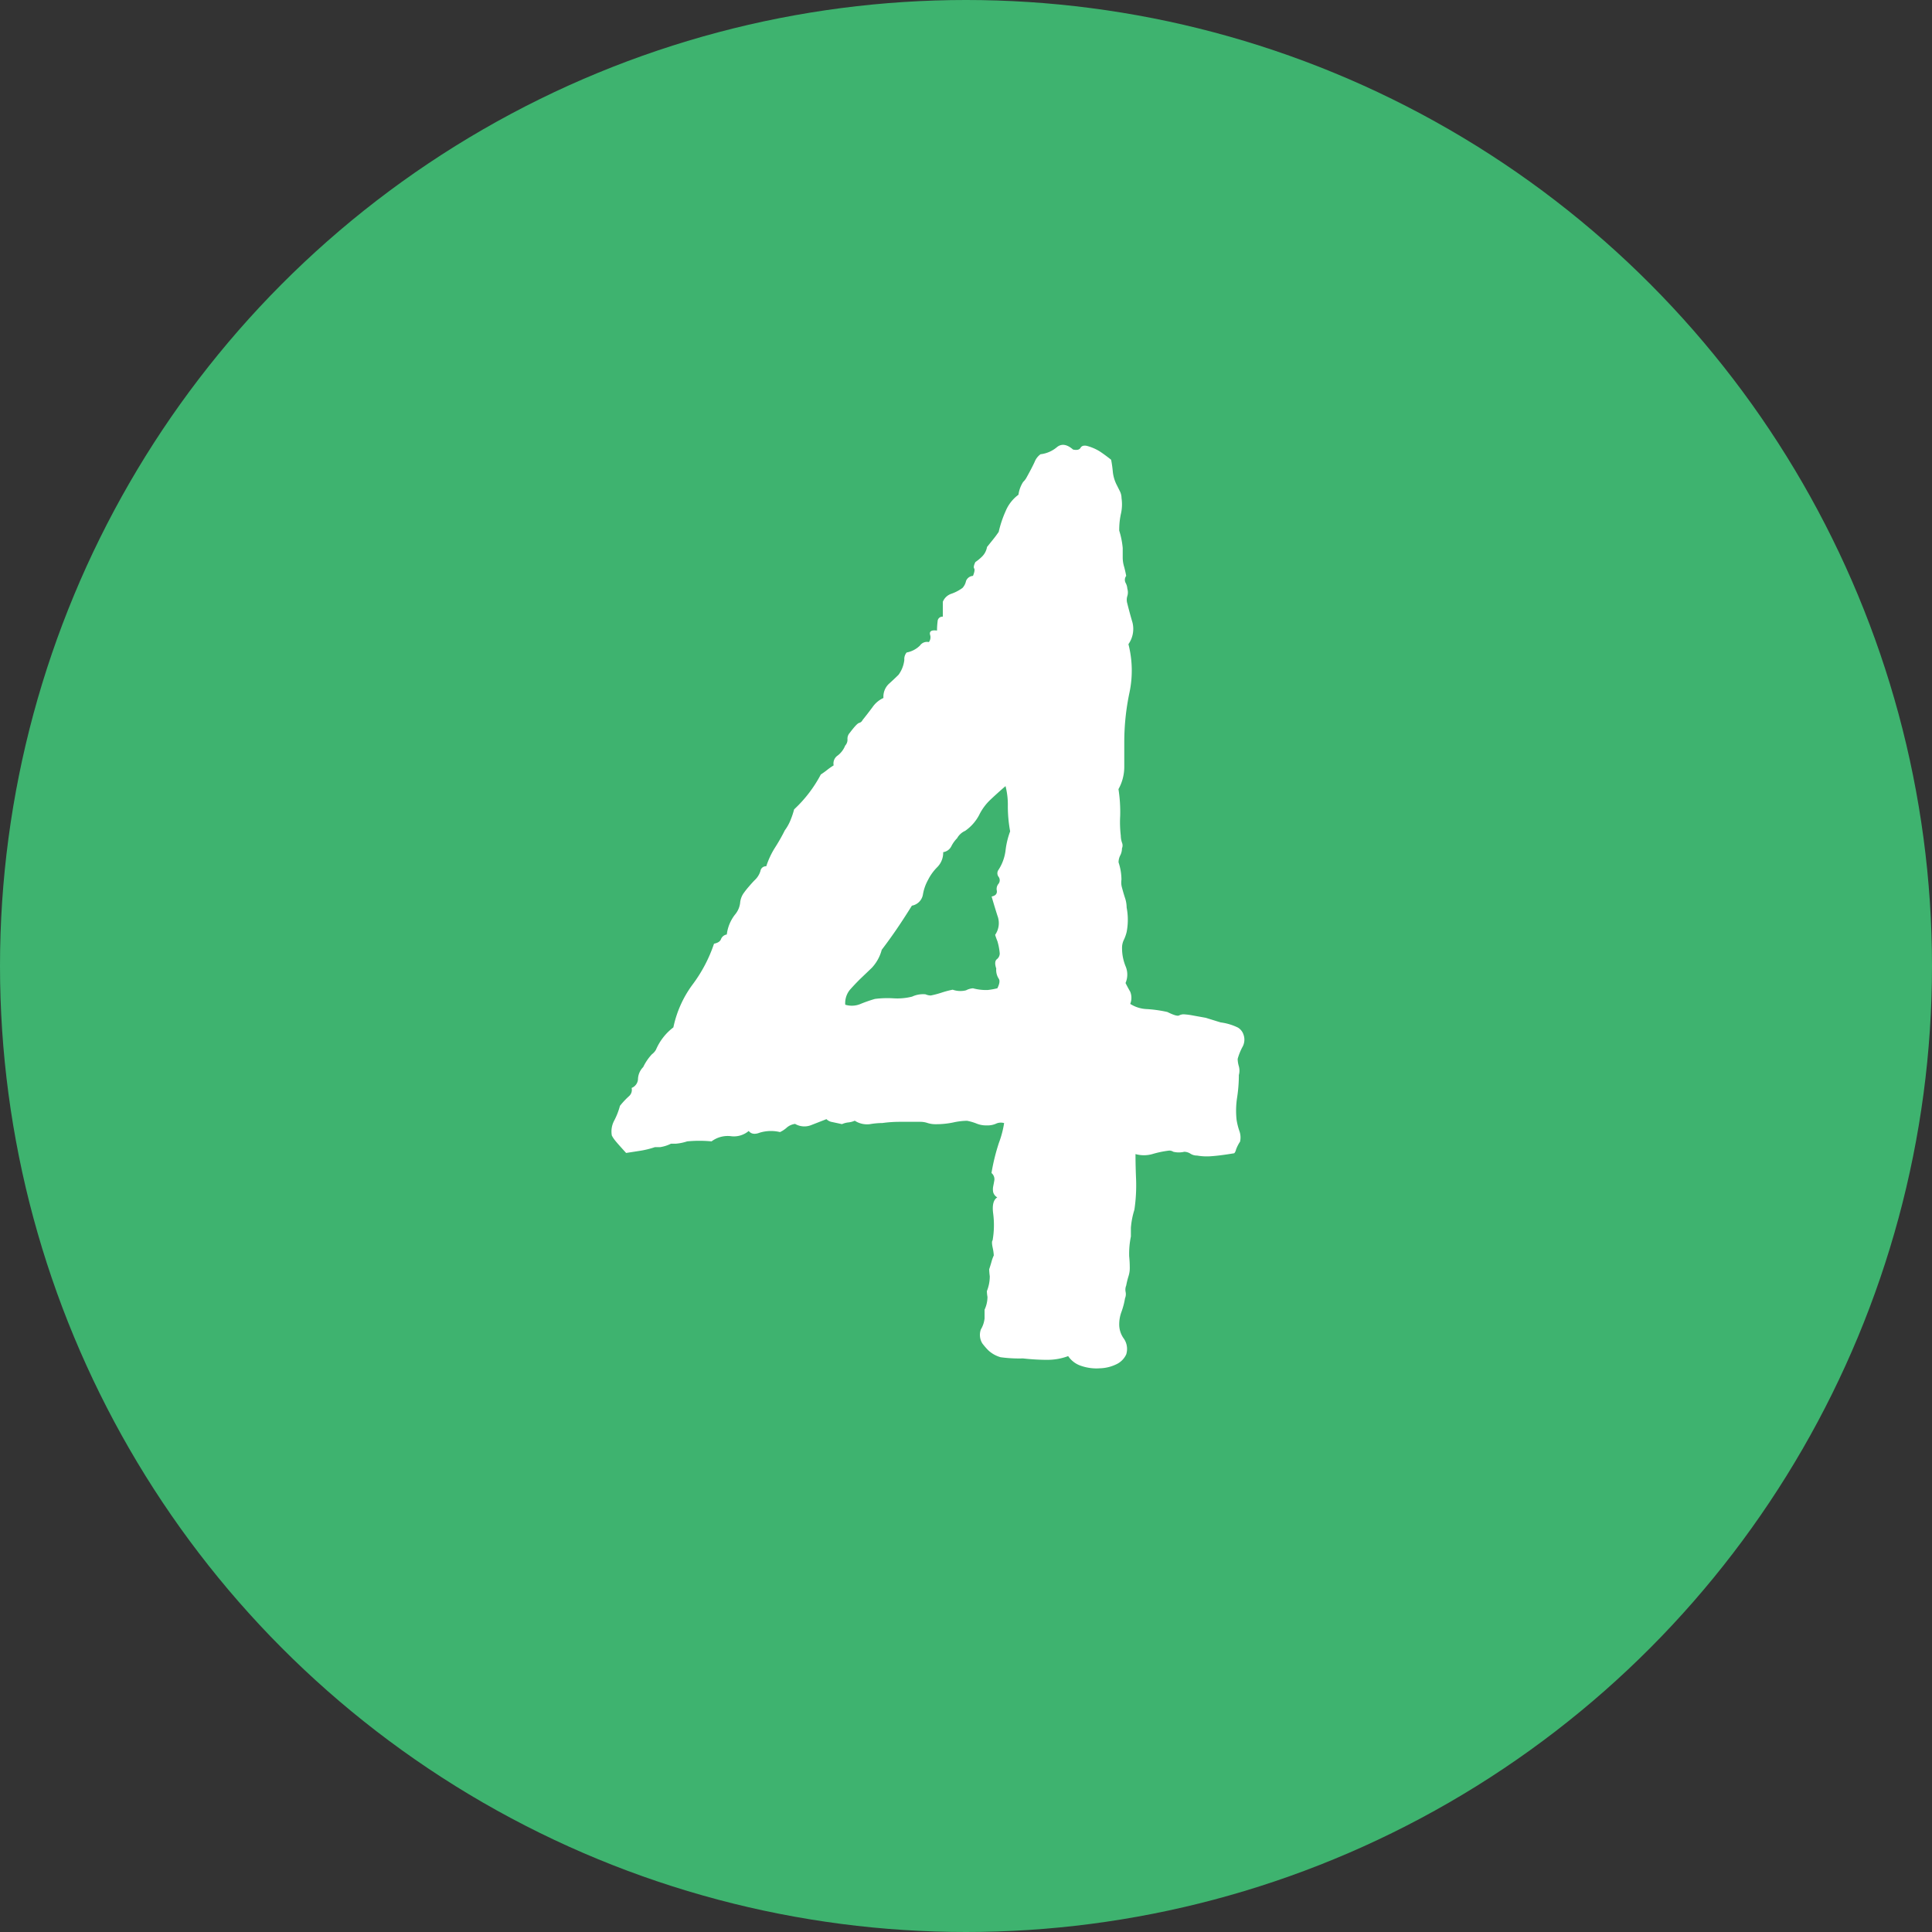
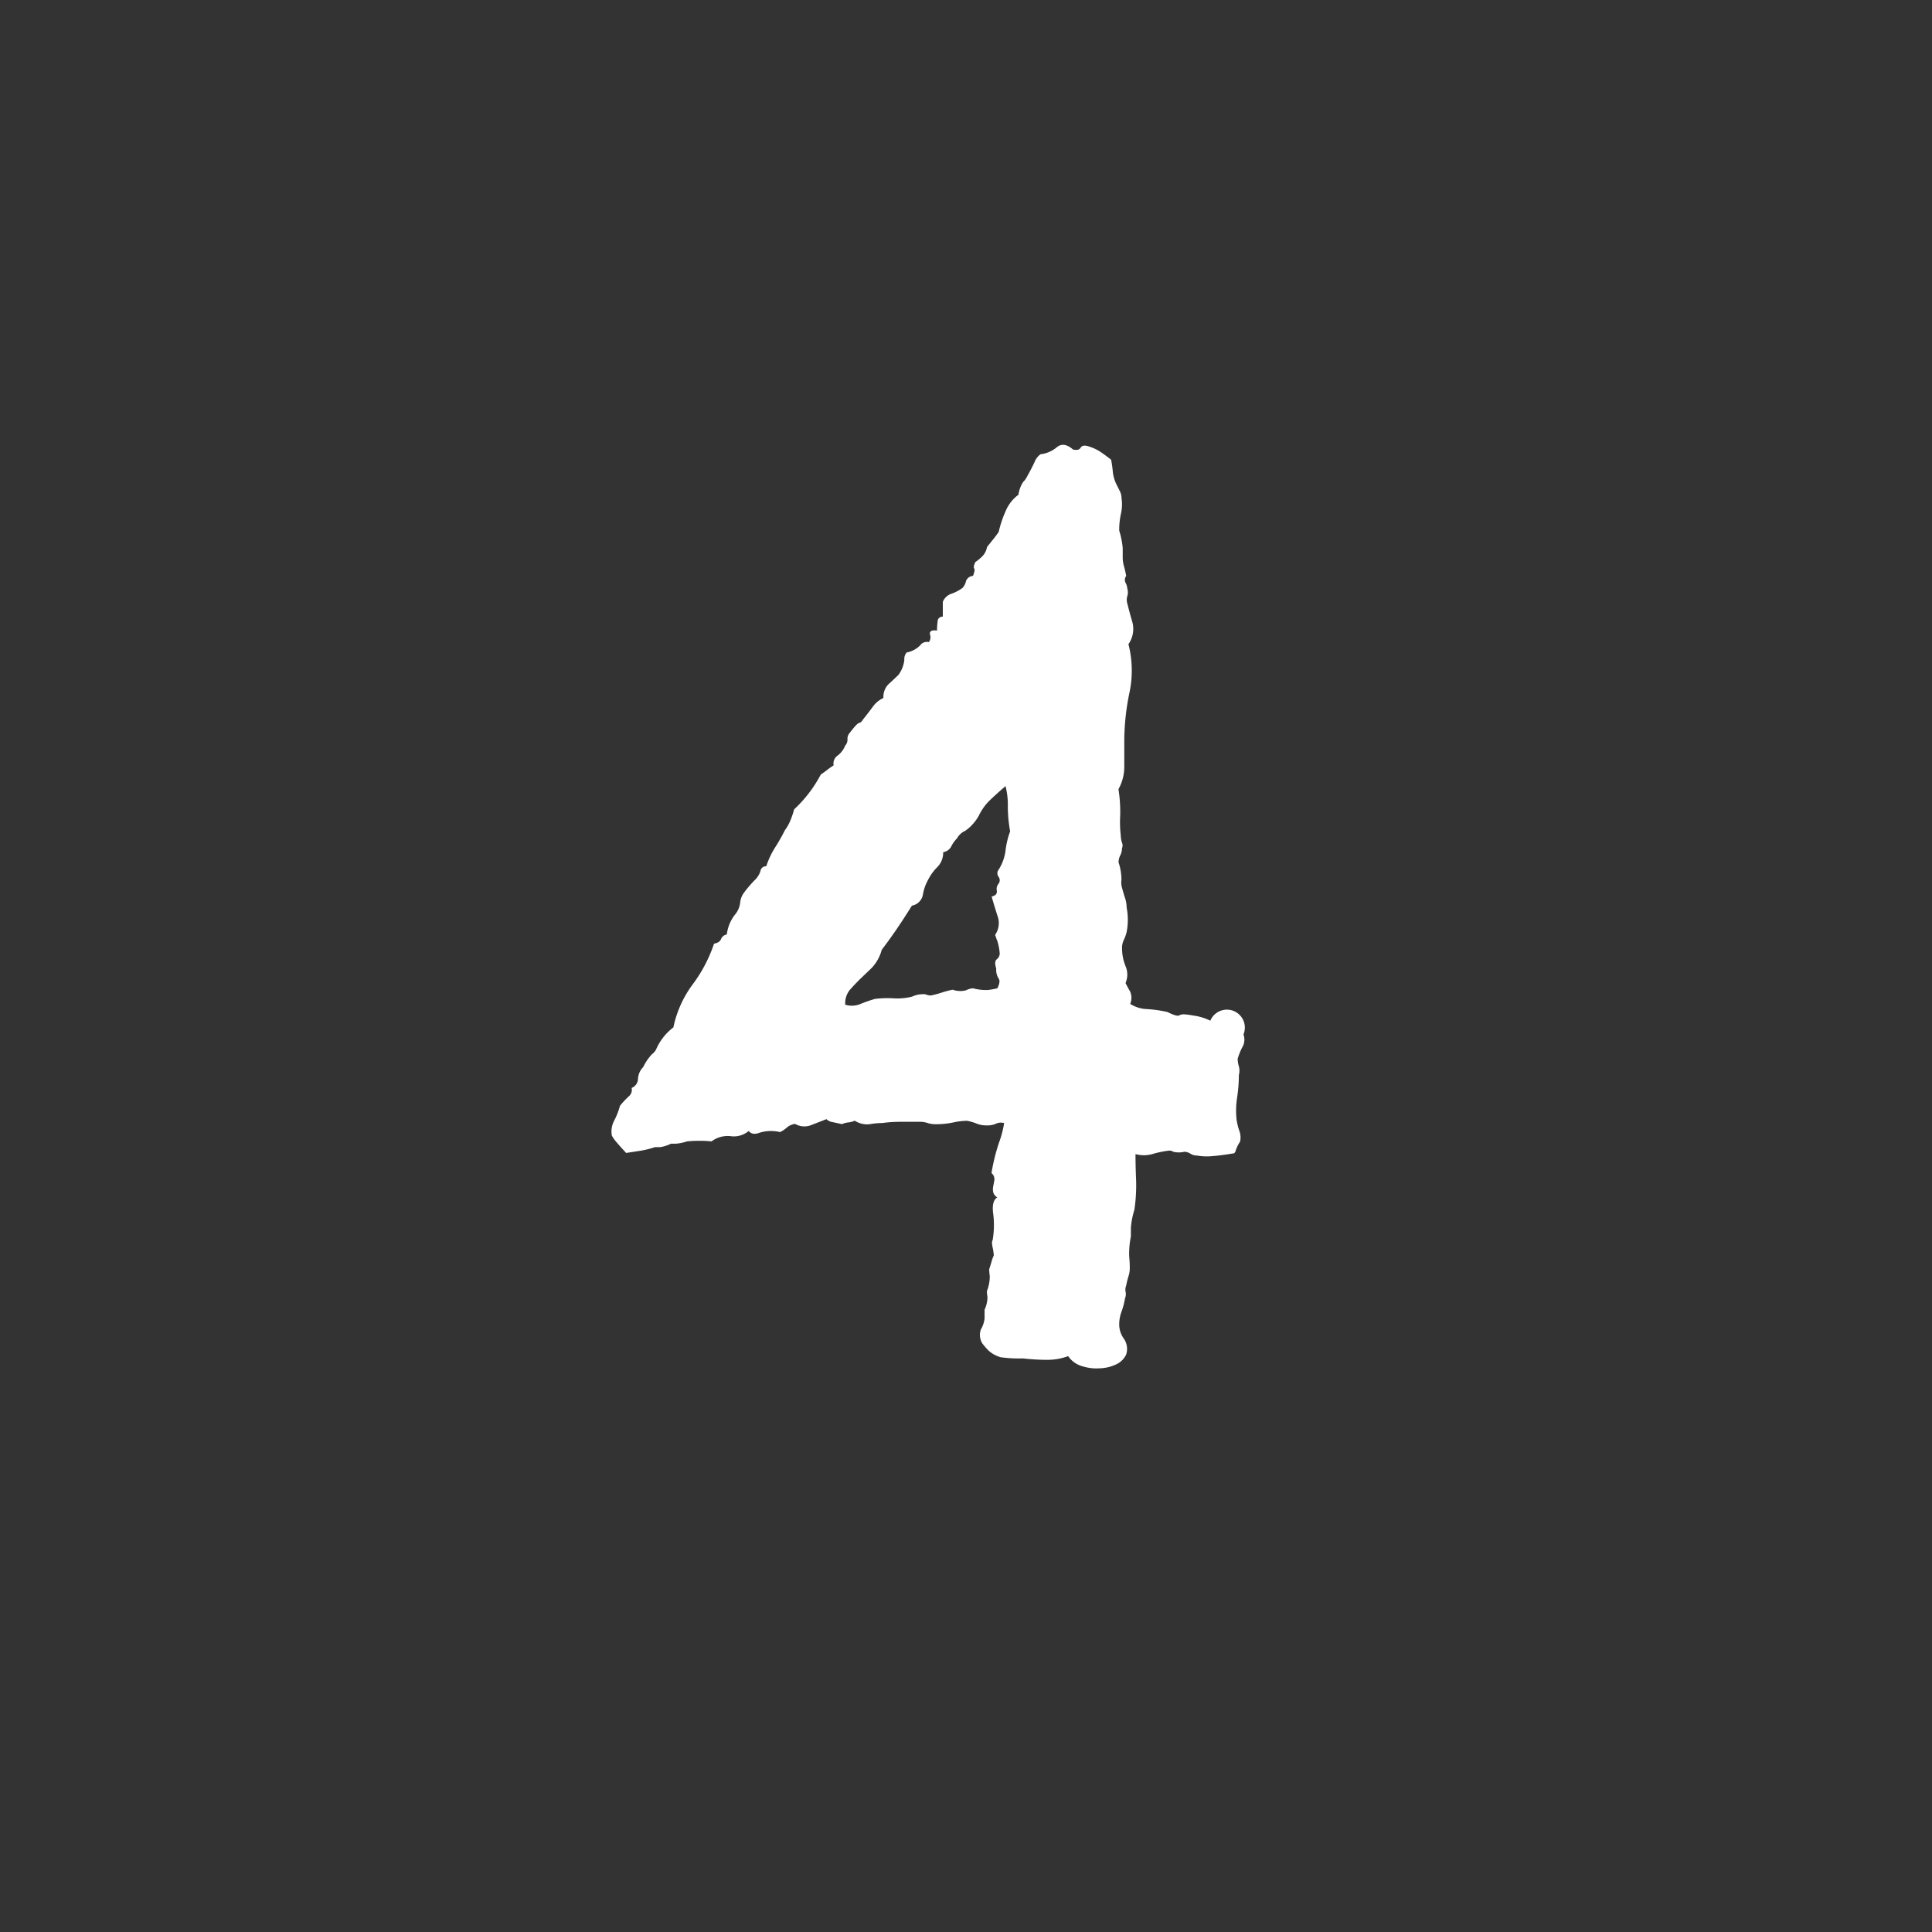
<svg xmlns="http://www.w3.org/2000/svg" viewBox="0 0 26 26" height="26" width="26">
  <rect x="0" y="0" width="26" height="26" fill="#333333" stroke="none" />
  <g transform="translate(-803 -2777.122)" id="etape-4-nestor">
-     <circle fill="#3eb36f" transform="translate(803 2777.122)" r="13" cy="13" cx="13" data-name="Ellipse 35" id="Ellipse_35" />
-     <path fill="#fff" transform="translate(811 2795.122)" d="M8.734-4.078a.2.2,0,0,1-.016.172.8.8,0,0,0-.062.156.371.371,0,0,0,.016.1.223.223,0,0,1,0,.117,2,2,0,0,1-.023.3,1.145,1.145,0,0,0-.008.3.851.851,0,0,0,.039.156.253.253,0,0,1,.008.141.505.505,0,0,0-.055.109.1.1,0,0,1-.023.047q-.187.031-.3.039a.761.761,0,0,1-.2-.008.164.164,0,0,1-.086-.023A.164.164,0,0,0,7.938-2.5a.316.316,0,0,1-.148,0,.1.1,0,0,0-.055-.016,1.335,1.335,0,0,0-.227.047.417.417,0,0,1-.227,0q0,.156.008.344a2.227,2.227,0,0,1-.023.406,1.087,1.087,0,0,0-.047.242v.117a1.164,1.164,0,0,0-.023.266q.008.078.008.156a.346.346,0,0,1-.016.109A1.081,1.081,0,0,0,7.156-.7a.147.147,0,0,0-.008.086.147.147,0,0,1-.008.086,1.011,1.011,0,0,1-.047.18.48.48,0,0,0-.031.164.324.324,0,0,0,.063.2.243.243,0,0,1,.031.211.272.272,0,0,1-.133.133A.543.543,0,0,1,6.8.414.634.634,0,0,1,6.555.383.336.336,0,0,1,6.375.25.8.8,0,0,1,6.094.3Q5.938.3,5.766.281a1.819,1.819,0,0,1-.3-.016A.405.405,0,0,1,5.3.172.913.913,0,0,1,5.219.078.219.219,0,0,1,5.2-.109.362.362,0,0,0,5.25-.258V-.375a.409.409,0,0,0,.039-.172.491.491,0,0,1-.008-.078.53.53,0,0,0,.039-.2.829.829,0,0,1-.008-.094q.016-.047.031-.1a.515.515,0,0,1,.031-.086.658.658,0,0,0-.016-.109q-.016-.078,0-.094a1.2,1.2,0,0,0,.008-.359q-.023-.172.055-.219a.115.115,0,0,1-.055-.07.2.2,0,0,1,0-.078q.008-.039.016-.086a.108.108,0,0,0-.039-.094,2.7,2.7,0,0,1,.1-.406,1.35,1.35,0,0,0,.07-.266.155.155,0,0,0-.109.008.282.282,0,0,1-.125.023.337.337,0,0,1-.133-.023.677.677,0,0,0-.133-.039.916.916,0,0,0-.187.023,1.117,1.117,0,0,1-.234.023.346.346,0,0,1-.109-.016.3.3,0,0,0-.094-.016H4.117a1.721,1.721,0,0,0-.242.016,1.052,1.052,0,0,0-.172.016.307.307,0,0,1-.2-.047.287.287,0,0,1-.086.023.287.287,0,0,0-.086.023L3.2-2.9a.14.14,0,0,1-.078-.039l-.2.078A.249.249,0,0,1,2.7-2.875a.215.215,0,0,0-.109.047.364.364,0,0,1-.094.063.519.519,0,0,0-.273.008q-.1.039-.148-.023a.308.308,0,0,1-.242.07.362.362,0,0,0-.258.07,1.726,1.726,0,0,0-.328,0,.673.673,0,0,1-.148.031h-.07a.483.483,0,0,1-.148.047H.813a1.234,1.234,0,0,1-.187.047l-.2.031Q.312-2.609.281-2.648a.41.41,0,0,1-.047-.07.307.307,0,0,1,.031-.2.955.955,0,0,0,.078-.2,1.1,1.1,0,0,1,.125-.133A.112.112,0,0,0,.5-3.359a.135.135,0,0,0,.086-.125.242.242,0,0,1,.07-.156.688.688,0,0,1,.117-.172.2.2,0,0,0,.055-.062.744.744,0,0,1,.234-.3A1.473,1.473,0,0,1,1.32-4.75,1.95,1.95,0,0,0,1.609-5.3q.078-.016.094-.062a.1.1,0,0,1,.078-.062.537.537,0,0,1,.109-.266.3.3,0,0,0,.07-.156A.273.273,0,0,1,2-5.969a1.074,1.074,0,0,1,.078-.1q.047-.055.078-.086a.276.276,0,0,0,.078-.125.074.074,0,0,1,.078-.062,1.108,1.108,0,0,1,.117-.25,2.5,2.5,0,0,0,.133-.234.611.611,0,0,0,.078-.141,1.108,1.108,0,0,0,.047-.141,1.756,1.756,0,0,0,.359-.469q.047-.031.086-.062T3.219-7.7a.128.128,0,0,1,.055-.133.314.314,0,0,0,.1-.133.116.116,0,0,0,.031-.086.116.116,0,0,1,.031-.086q.094-.125.125-.133a.07.07,0,0,0,.047-.039q.063-.078.133-.172a.36.36,0,0,1,.148-.125.238.238,0,0,1,.07-.187q.07-.063.133-.125a.415.415,0,0,0,.078-.2.139.139,0,0,1,.031-.1.344.344,0,0,0,.18-.094A.114.114,0,0,1,4.5-9.359a.105.105,0,0,0,.016-.1q-.016-.07.094-.055a1.007,1.007,0,0,1,.008-.125.064.064,0,0,1,.07-.062v-.2a.188.188,0,0,1,.117-.109.571.571,0,0,0,.148-.078A.194.194,0,0,0,5-10.18a.107.107,0,0,1,.094-.07q.031-.078.016-.1t.016-.086a.621.621,0,0,0,.094-.078.238.238,0,0,0,.063-.125l.094-.117q.031-.039.063-.086a1.486,1.486,0,0,1,.094-.281.522.522,0,0,1,.172-.219.418.418,0,0,1,.063-.172.245.245,0,0,0,.047-.062q.078-.141.109-.211a.23.23,0,0,1,.078-.1.415.415,0,0,0,.219-.094q.094-.078.219.031.078.016.1-.023T6.625-12a.642.642,0,0,1,.18.078q.07.047.148.109a1.554,1.554,0,0,1,.023.164.506.506,0,0,0,.055.18l.039.078a.208.208,0,0,1,.023.094.571.571,0,0,1-.008.211,1.009,1.009,0,0,0-.023.227,1.1,1.1,0,0,1,.047.234v.125a.425.425,0,0,0,.016.117q.016.055.031.133a.088.088,0,0,0-.008.094.184.184,0,0,1,.023.078.169.169,0,0,1,0,.1.169.169,0,0,0,0,.1q.031.125.07.258a.357.357,0,0,1-.055.289A1.432,1.432,0,0,1,7.2-8.68a3.235,3.235,0,0,0-.07.664v.336a.617.617,0,0,1-.078.3,1.991,1.991,0,0,1,.023.359,1.539,1.539,0,0,0,.008.266.3.3,0,0,0,.016.094.1.1,0,0,1,0,.078.208.208,0,0,1-.023.094.208.208,0,0,0-.023.094.743.743,0,0,1,.039.234.248.248,0,0,0,.008.109q.016.062.039.133a.421.421,0,0,1,.023.133.869.869,0,0,1,0,.328.535.535,0,0,1-.039.109.242.242,0,0,0-.023.109.646.646,0,0,0,.047.242.285.285,0,0,1,0,.227q.031.062.063.117a.218.218,0,0,1,0,.164.448.448,0,0,0,.227.07,1.728,1.728,0,0,1,.273.039q.125.062.156.047a.139.139,0,0,1,.063-.016.959.959,0,0,1,.125.016l.172.031.1.031.1.031a.741.741,0,0,1,.234.07A.172.172,0,0,1,8.734-4.078ZM5.594-6.812a1.876,1.876,0,0,1-.031-.336,1.013,1.013,0,0,0-.031-.273q-.109.094-.2.18a.718.718,0,0,0-.156.211.6.6,0,0,1-.187.211.232.232,0,0,0-.109.1.417.417,0,0,0-.078.109.146.146,0,0,1-.109.078.275.275,0,0,1-.078.2.659.659,0,0,0-.125.172.612.612,0,0,0-.07.2.183.183,0,0,1-.148.148q-.125.2-.219.336t-.187.258a.566.566,0,0,1-.133.242L3.57-4.82q-.07.07-.133.141a.284.284,0,0,0-.062.2.3.3,0,0,0,.2-.008,1.849,1.849,0,0,1,.2-.07,1.338,1.338,0,0,1,.25-.008.815.815,0,0,0,.25-.023.348.348,0,0,1,.18-.031.192.192,0,0,0,.07.016,1.235,1.235,0,0,0,.148-.039,1.235,1.235,0,0,1,.148-.039.308.308,0,0,0,.18.008A.237.237,0,0,1,5.094-4.7a.676.676,0,0,0,.2.023A1.054,1.054,0,0,0,5.422-4.7q.047-.094.016-.133a.216.216,0,0,1-.031-.133q-.031-.094.008-.125a.1.1,0,0,0,.039-.078.814.814,0,0,0-.031-.164q-.016-.039-.031-.086a.277.277,0,0,0,.031-.258q-.047-.148-.078-.258.078-.016.07-.078a.107.107,0,0,1,.023-.094.078.078,0,0,0,0-.094.078.078,0,0,1,0-.094.62.62,0,0,0,.094-.258A1.1,1.1,0,0,1,5.594-6.812Z" data-name="Tracé 108" id="Tracé_108" />
+     <path fill="#fff" transform="translate(811 2795.122)" d="M8.734-4.078a.2.2,0,0,1-.016.172.8.8,0,0,0-.062.156.371.371,0,0,0,.016.1.223.223,0,0,1,0,.117,2,2,0,0,1-.023.3,1.145,1.145,0,0,0-.008.3.851.851,0,0,0,.039.156.253.253,0,0,1,.008.141.505.505,0,0,0-.055.109.1.1,0,0,1-.023.047q-.187.031-.3.039a.761.761,0,0,1-.2-.008.164.164,0,0,1-.086-.023A.164.164,0,0,0,7.938-2.5a.316.316,0,0,1-.148,0,.1.1,0,0,0-.055-.016,1.335,1.335,0,0,0-.227.047.417.417,0,0,1-.227,0q0,.156.008.344a2.227,2.227,0,0,1-.023.406,1.087,1.087,0,0,0-.047.242v.117a1.164,1.164,0,0,0-.023.266q.008.078.008.156a.346.346,0,0,1-.016.109A1.081,1.081,0,0,0,7.156-.7a.147.147,0,0,0-.008.086.147.147,0,0,1-.008.086,1.011,1.011,0,0,1-.047.18.48.48,0,0,0-.031.164.324.324,0,0,0,.063.2.243.243,0,0,1,.031.211.272.272,0,0,1-.133.133A.543.543,0,0,1,6.8.414.634.634,0,0,1,6.555.383.336.336,0,0,1,6.375.25.8.8,0,0,1,6.094.3Q5.938.3,5.766.281a1.819,1.819,0,0,1-.3-.016A.405.405,0,0,1,5.3.172.913.913,0,0,1,5.219.078.219.219,0,0,1,5.2-.109.362.362,0,0,0,5.25-.258V-.375a.409.409,0,0,0,.039-.172.491.491,0,0,1-.008-.078.53.53,0,0,0,.039-.2.829.829,0,0,1-.008-.094q.016-.047.031-.1a.515.515,0,0,1,.031-.086.658.658,0,0,0-.016-.109q-.016-.078,0-.094a1.2,1.2,0,0,0,.008-.359q-.023-.172.055-.219a.115.115,0,0,1-.055-.07.2.2,0,0,1,0-.078q.008-.039.016-.086a.108.108,0,0,0-.039-.094,2.7,2.7,0,0,1,.1-.406,1.35,1.35,0,0,0,.07-.266.155.155,0,0,0-.109.008.282.282,0,0,1-.125.023.337.337,0,0,1-.133-.023.677.677,0,0,0-.133-.039.916.916,0,0,0-.187.023,1.117,1.117,0,0,1-.234.023.346.346,0,0,1-.109-.016.3.3,0,0,0-.094-.016H4.117a1.721,1.721,0,0,0-.242.016,1.052,1.052,0,0,0-.172.016.307.307,0,0,1-.2-.047.287.287,0,0,1-.086.023.287.287,0,0,0-.086.023L3.2-2.9a.14.14,0,0,1-.078-.039l-.2.078A.249.249,0,0,1,2.7-2.875a.215.215,0,0,0-.109.047.364.364,0,0,1-.094.063.519.519,0,0,0-.273.008q-.1.039-.148-.023a.308.308,0,0,1-.242.07.362.362,0,0,0-.258.07,1.726,1.726,0,0,0-.328,0,.673.673,0,0,1-.148.031h-.07a.483.483,0,0,1-.148.047H.813a1.234,1.234,0,0,1-.187.047l-.2.031Q.312-2.609.281-2.648a.41.41,0,0,1-.047-.07.307.307,0,0,1,.031-.2.955.955,0,0,0,.078-.2,1.1,1.1,0,0,1,.125-.133A.112.112,0,0,0,.5-3.359a.135.135,0,0,0,.086-.125.242.242,0,0,1,.07-.156.688.688,0,0,1,.117-.172.2.2,0,0,0,.055-.062.744.744,0,0,1,.234-.3A1.473,1.473,0,0,1,1.32-4.75,1.95,1.95,0,0,0,1.609-5.3q.078-.016.094-.062a.1.1,0,0,1,.078-.062.537.537,0,0,1,.109-.266.3.3,0,0,0,.07-.156A.273.273,0,0,1,2-5.969a1.074,1.074,0,0,1,.078-.1q.047-.055.078-.086a.276.276,0,0,0,.078-.125.074.074,0,0,1,.078-.062,1.108,1.108,0,0,1,.117-.25,2.5,2.5,0,0,0,.133-.234.611.611,0,0,0,.078-.141,1.108,1.108,0,0,0,.047-.141,1.756,1.756,0,0,0,.359-.469q.047-.031.086-.062T3.219-7.7a.128.128,0,0,1,.055-.133.314.314,0,0,0,.1-.133.116.116,0,0,0,.031-.086.116.116,0,0,1,.031-.086q.094-.125.125-.133a.07.07,0,0,0,.047-.039q.063-.078.133-.172a.36.36,0,0,1,.148-.125.238.238,0,0,1,.07-.187q.07-.063.133-.125a.415.415,0,0,0,.078-.2.139.139,0,0,1,.031-.1.344.344,0,0,0,.18-.094A.114.114,0,0,1,4.5-9.359a.105.105,0,0,0,.016-.1q-.016-.07.094-.055a1.007,1.007,0,0,1,.008-.125.064.064,0,0,1,.07-.062v-.2a.188.188,0,0,1,.117-.109.571.571,0,0,0,.148-.078A.194.194,0,0,0,5-10.18a.107.107,0,0,1,.094-.07q.031-.078.016-.1t.016-.086a.621.621,0,0,0,.094-.078.238.238,0,0,0,.063-.125l.094-.117q.031-.039.063-.086a1.486,1.486,0,0,1,.094-.281.522.522,0,0,1,.172-.219.418.418,0,0,1,.063-.172.245.245,0,0,0,.047-.062q.078-.141.109-.211a.23.23,0,0,1,.078-.1.415.415,0,0,0,.219-.094q.094-.078.219.031.078.016.1-.023T6.625-12a.642.642,0,0,1,.18.078q.07.047.148.109a1.554,1.554,0,0,1,.023.164.506.506,0,0,0,.055.18l.039.078a.208.208,0,0,1,.023.094.571.571,0,0,1-.008.211,1.009,1.009,0,0,0-.023.227,1.1,1.1,0,0,1,.047.234v.125a.425.425,0,0,0,.016.117q.016.055.031.133a.088.088,0,0,0-.008.094.184.184,0,0,1,.023.078.169.169,0,0,1,0,.1.169.169,0,0,0,0,.1q.031.125.07.258a.357.357,0,0,1-.055.289A1.432,1.432,0,0,1,7.2-8.68a3.235,3.235,0,0,0-.07.664v.336a.617.617,0,0,1-.078.3,1.991,1.991,0,0,1,.023.359,1.539,1.539,0,0,0,.008.266.3.3,0,0,0,.016.094.1.1,0,0,1,0,.078.208.208,0,0,1-.023.094.208.208,0,0,0-.023.094.743.743,0,0,1,.039.234.248.248,0,0,0,.008.109q.016.062.039.133a.421.421,0,0,1,.023.133.869.869,0,0,1,0,.328.535.535,0,0,1-.039.109.242.242,0,0,0-.023.109.646.646,0,0,0,.047.242.285.285,0,0,1,0,.227q.031.062.063.117a.218.218,0,0,1,0,.164.448.448,0,0,0,.227.07,1.728,1.728,0,0,1,.273.039q.125.062.156.047a.139.139,0,0,1,.063-.016.959.959,0,0,1,.125.016a.741.741,0,0,1,.234.07A.172.172,0,0,1,8.734-4.078ZM5.594-6.812a1.876,1.876,0,0,1-.031-.336,1.013,1.013,0,0,0-.031-.273q-.109.094-.2.18a.718.718,0,0,0-.156.211.6.6,0,0,1-.187.211.232.232,0,0,0-.109.1.417.417,0,0,0-.078.109.146.146,0,0,1-.109.078.275.275,0,0,1-.078.2.659.659,0,0,0-.125.172.612.612,0,0,0-.07.2.183.183,0,0,1-.148.148q-.125.2-.219.336t-.187.258a.566.566,0,0,1-.133.242L3.57-4.82q-.07.07-.133.141a.284.284,0,0,0-.062.2.3.3,0,0,0,.2-.008,1.849,1.849,0,0,1,.2-.07,1.338,1.338,0,0,1,.25-.008.815.815,0,0,0,.25-.023.348.348,0,0,1,.18-.031.192.192,0,0,0,.07.016,1.235,1.235,0,0,0,.148-.039,1.235,1.235,0,0,1,.148-.039.308.308,0,0,0,.18.008A.237.237,0,0,1,5.094-4.7a.676.676,0,0,0,.2.023A1.054,1.054,0,0,0,5.422-4.7q.047-.094.016-.133a.216.216,0,0,1-.031-.133q-.031-.094.008-.125a.1.1,0,0,0,.039-.078.814.814,0,0,0-.031-.164q-.016-.039-.031-.086a.277.277,0,0,0,.031-.258q-.047-.148-.078-.258.078-.016.07-.078a.107.107,0,0,1,.023-.094.078.078,0,0,0,0-.094.078.078,0,0,1,0-.094.62.62,0,0,0,.094-.258A1.1,1.1,0,0,1,5.594-6.812Z" data-name="Tracé 108" id="Tracé_108" />
  </g>
</svg>